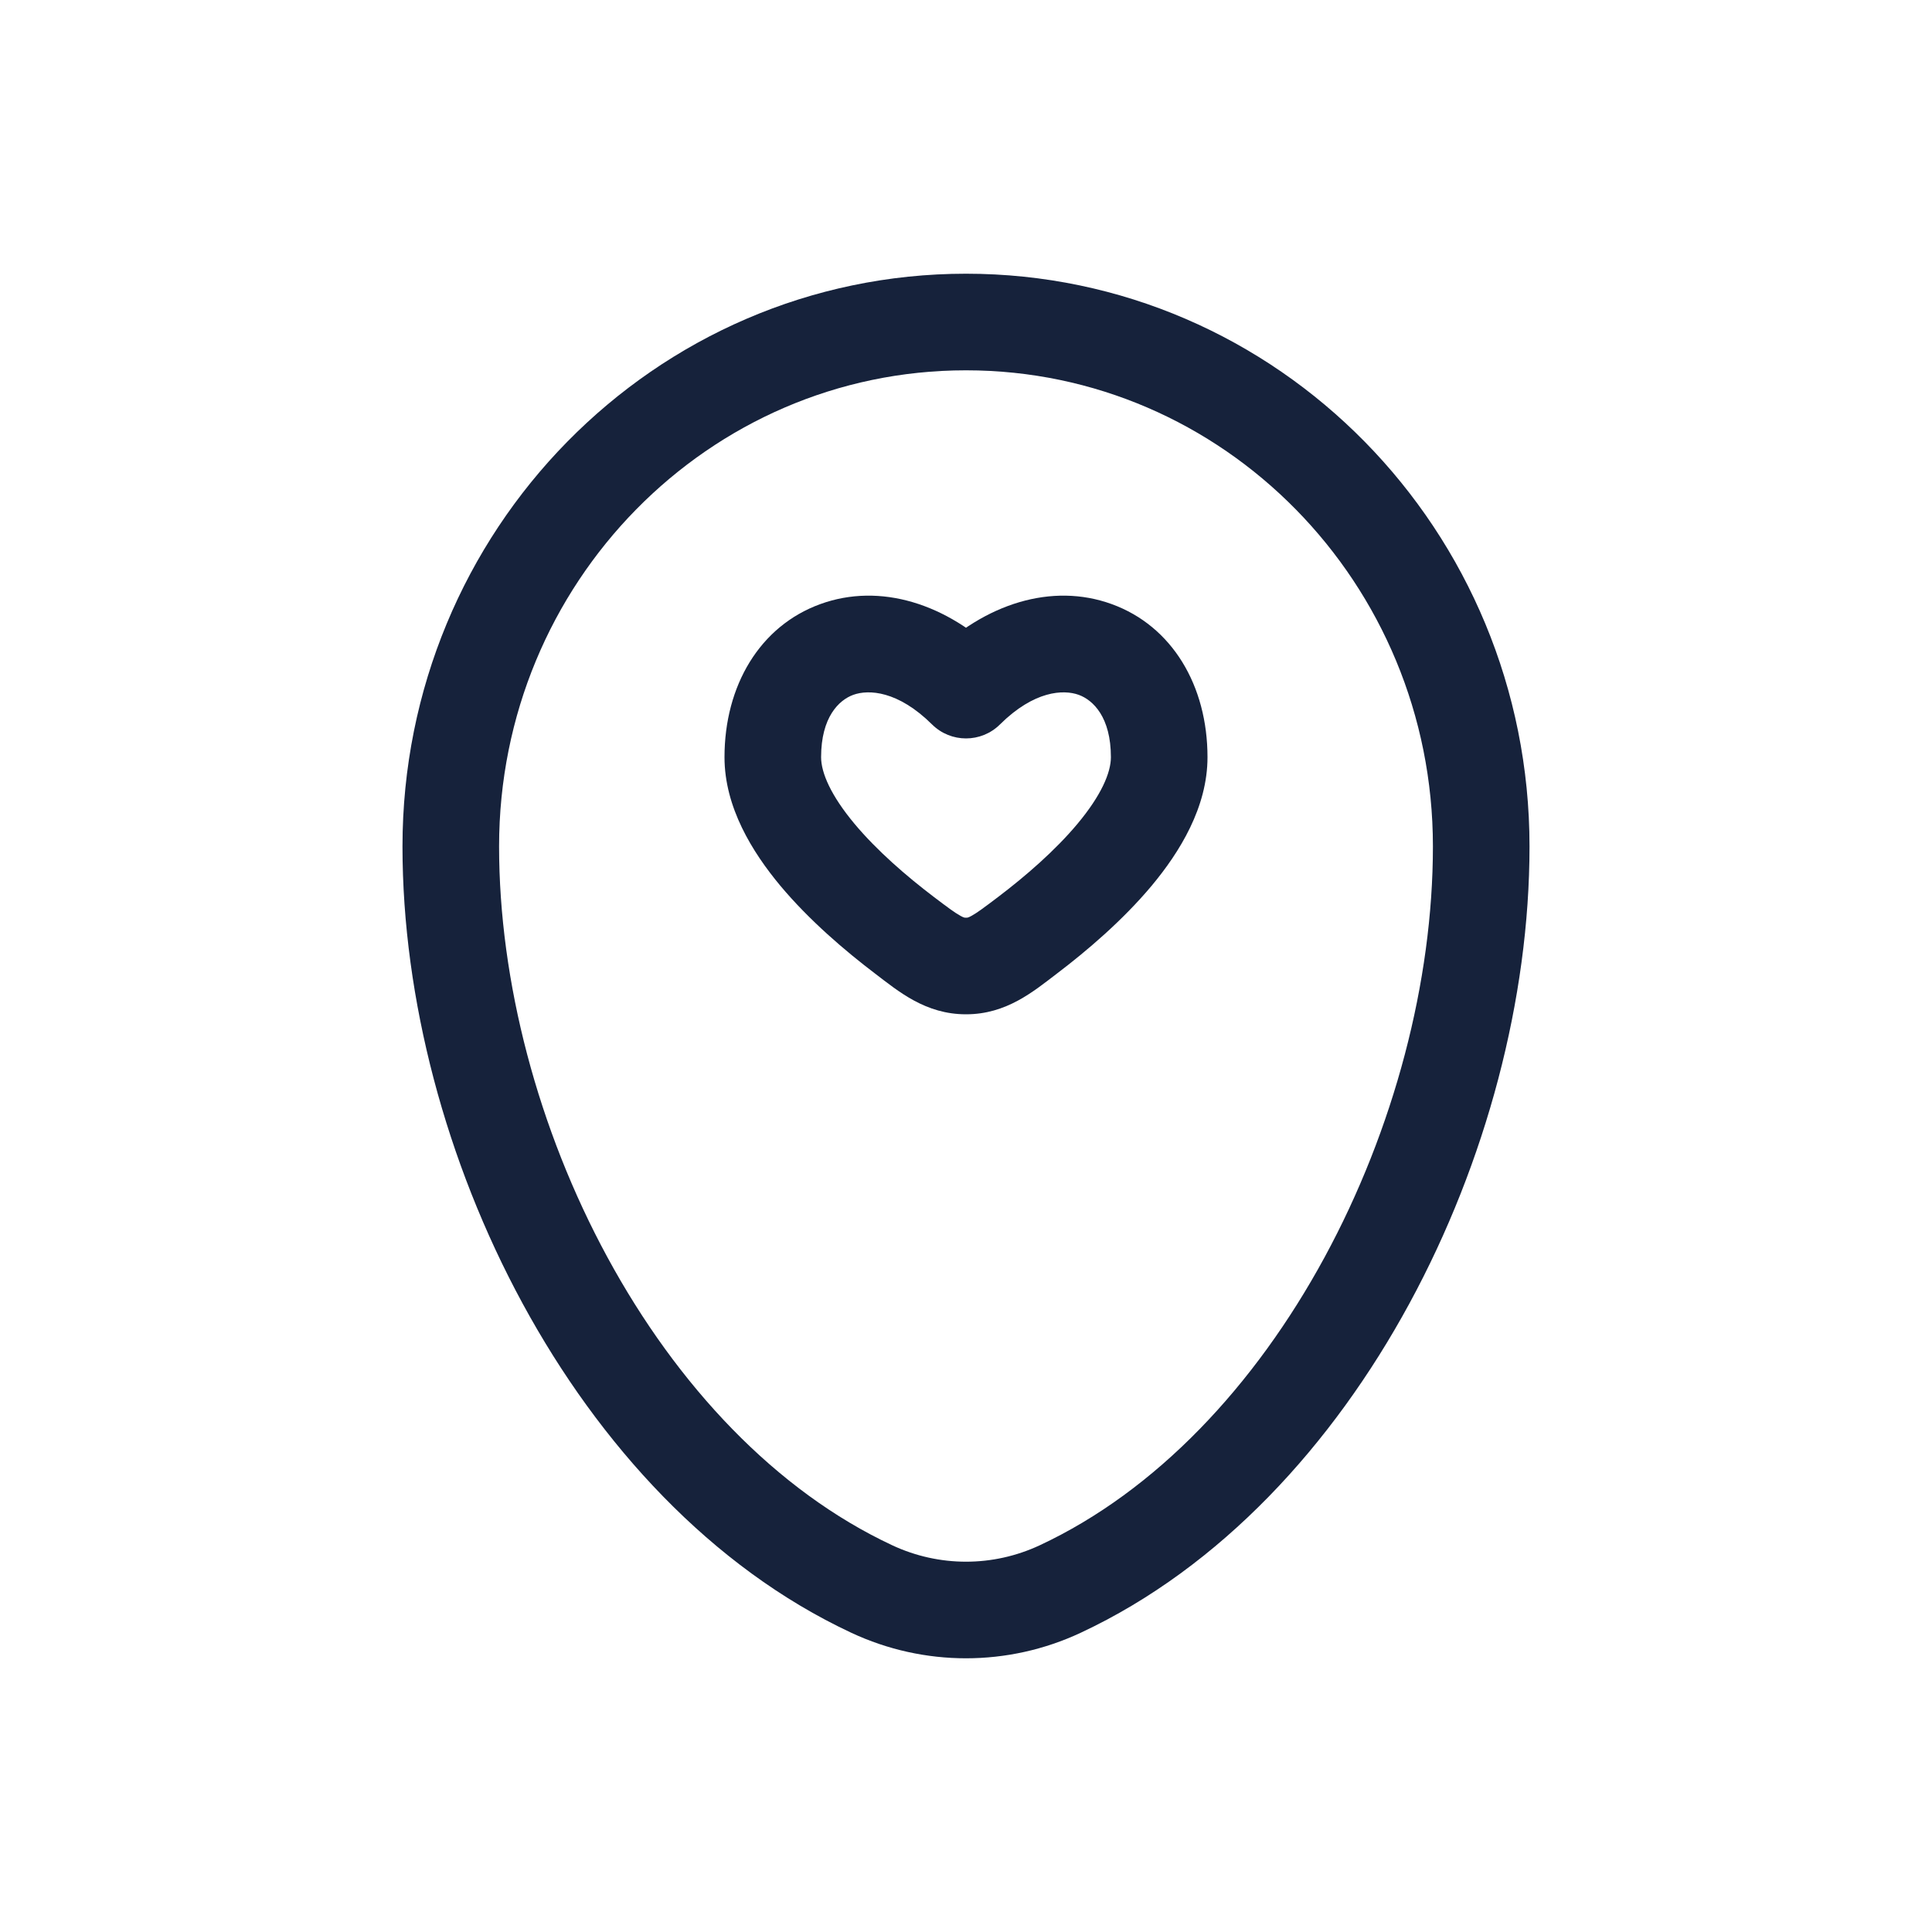
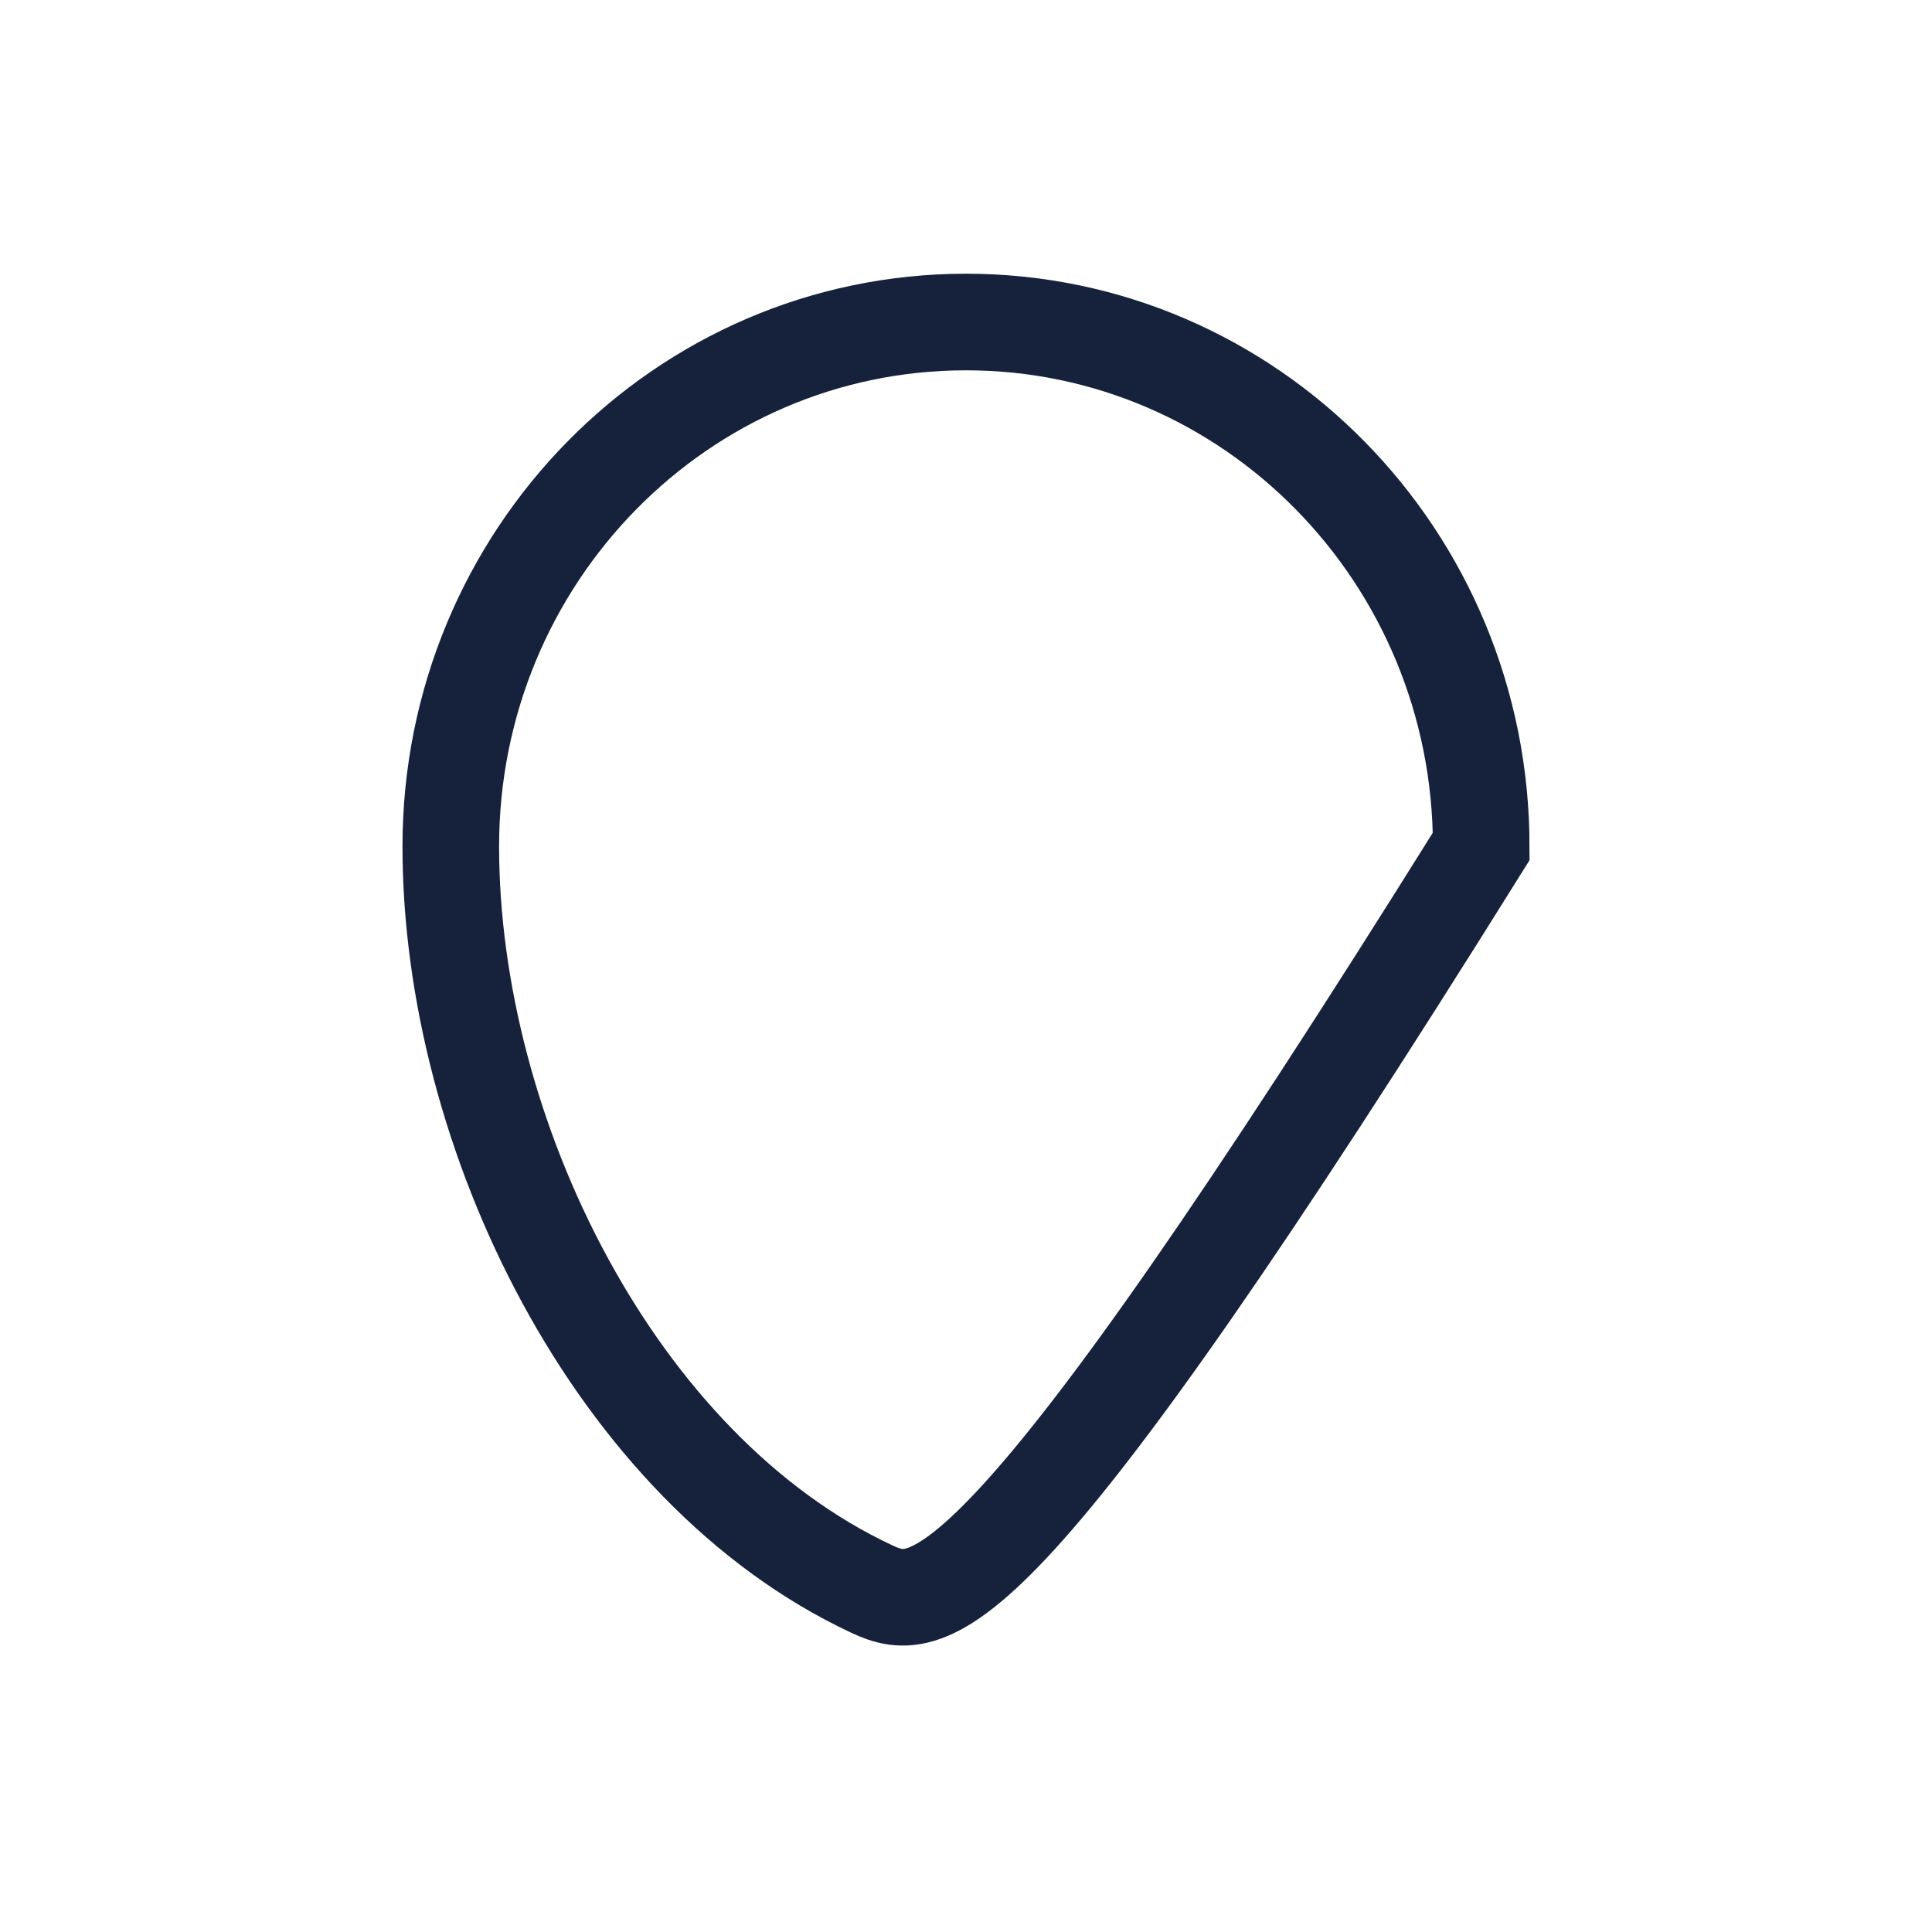
<svg xmlns="http://www.w3.org/2000/svg" width="40" height="40" viewBox="0 0 40 40" fill="none">
-   <path d="M9.333 17.524C9.333 11.528 14.109 6.667 20 6.667C25.891 6.667 30.667 11.528 30.667 17.524C30.667 23.474 27.262 30.416 21.951 32.899C20.712 33.478 19.288 33.478 18.049 32.899C12.738 30.416 9.333 23.474 9.333 17.524Z" stroke="#16223B" stroke-width="2" />
-   <path d="M18.724 19.362L18.119 20.158H18.119L18.724 19.362ZM20 14.288L19.296 14.998C19.686 15.385 20.314 15.385 20.704 14.998L20 14.288ZM21.276 19.362L21.881 20.158L21.276 19.362ZM20 20L20 19H20L20 20ZM19.329 18.566C18.772 18.143 18.157 17.613 17.691 17.055C17.201 16.468 17 15.998 17 15.677H15C15 16.714 15.576 17.642 16.155 18.337C16.758 19.058 17.505 19.692 18.119 20.158L19.329 18.566ZM17 15.677C17 14.847 17.369 14.494 17.666 14.386C17.983 14.271 18.591 14.299 19.296 14.998L20.704 13.578C19.609 12.492 18.217 12.059 16.984 12.507C15.731 12.961 15 14.196 15 15.677H17ZM21.881 20.158C22.495 19.692 23.242 19.058 23.845 18.337C24.424 17.642 25 16.714 25 15.677H23C23 15.998 22.799 16.468 22.309 17.055C21.843 17.613 21.228 18.143 20.671 18.566L21.881 20.158ZM25 15.677C25 14.196 24.269 12.961 23.016 12.507C21.783 12.059 20.391 12.492 19.296 13.578L20.704 14.998C21.409 14.299 22.017 14.271 22.334 14.386C22.631 14.494 23 14.847 23 15.677H25ZM18.119 20.158C18.606 20.529 19.163 21 20 21L20 19C19.974 19 19.959 19.002 19.888 18.963C19.774 18.901 19.631 18.795 19.329 18.566L18.119 20.158ZM20.671 18.566C20.369 18.795 20.226 18.901 20.112 18.963C20.041 19.002 20.026 19 20 19L20 21C20.837 21 21.394 20.529 21.881 20.158L20.671 18.566Z" fill="#16223B" />
+   <path d="M9.333 17.524C9.333 11.528 14.109 6.667 20 6.667C25.891 6.667 30.667 11.528 30.667 17.524C20.712 33.478 19.288 33.478 18.049 32.899C12.738 30.416 9.333 23.474 9.333 17.524Z" stroke="#16223B" stroke-width="2" />
</svg>